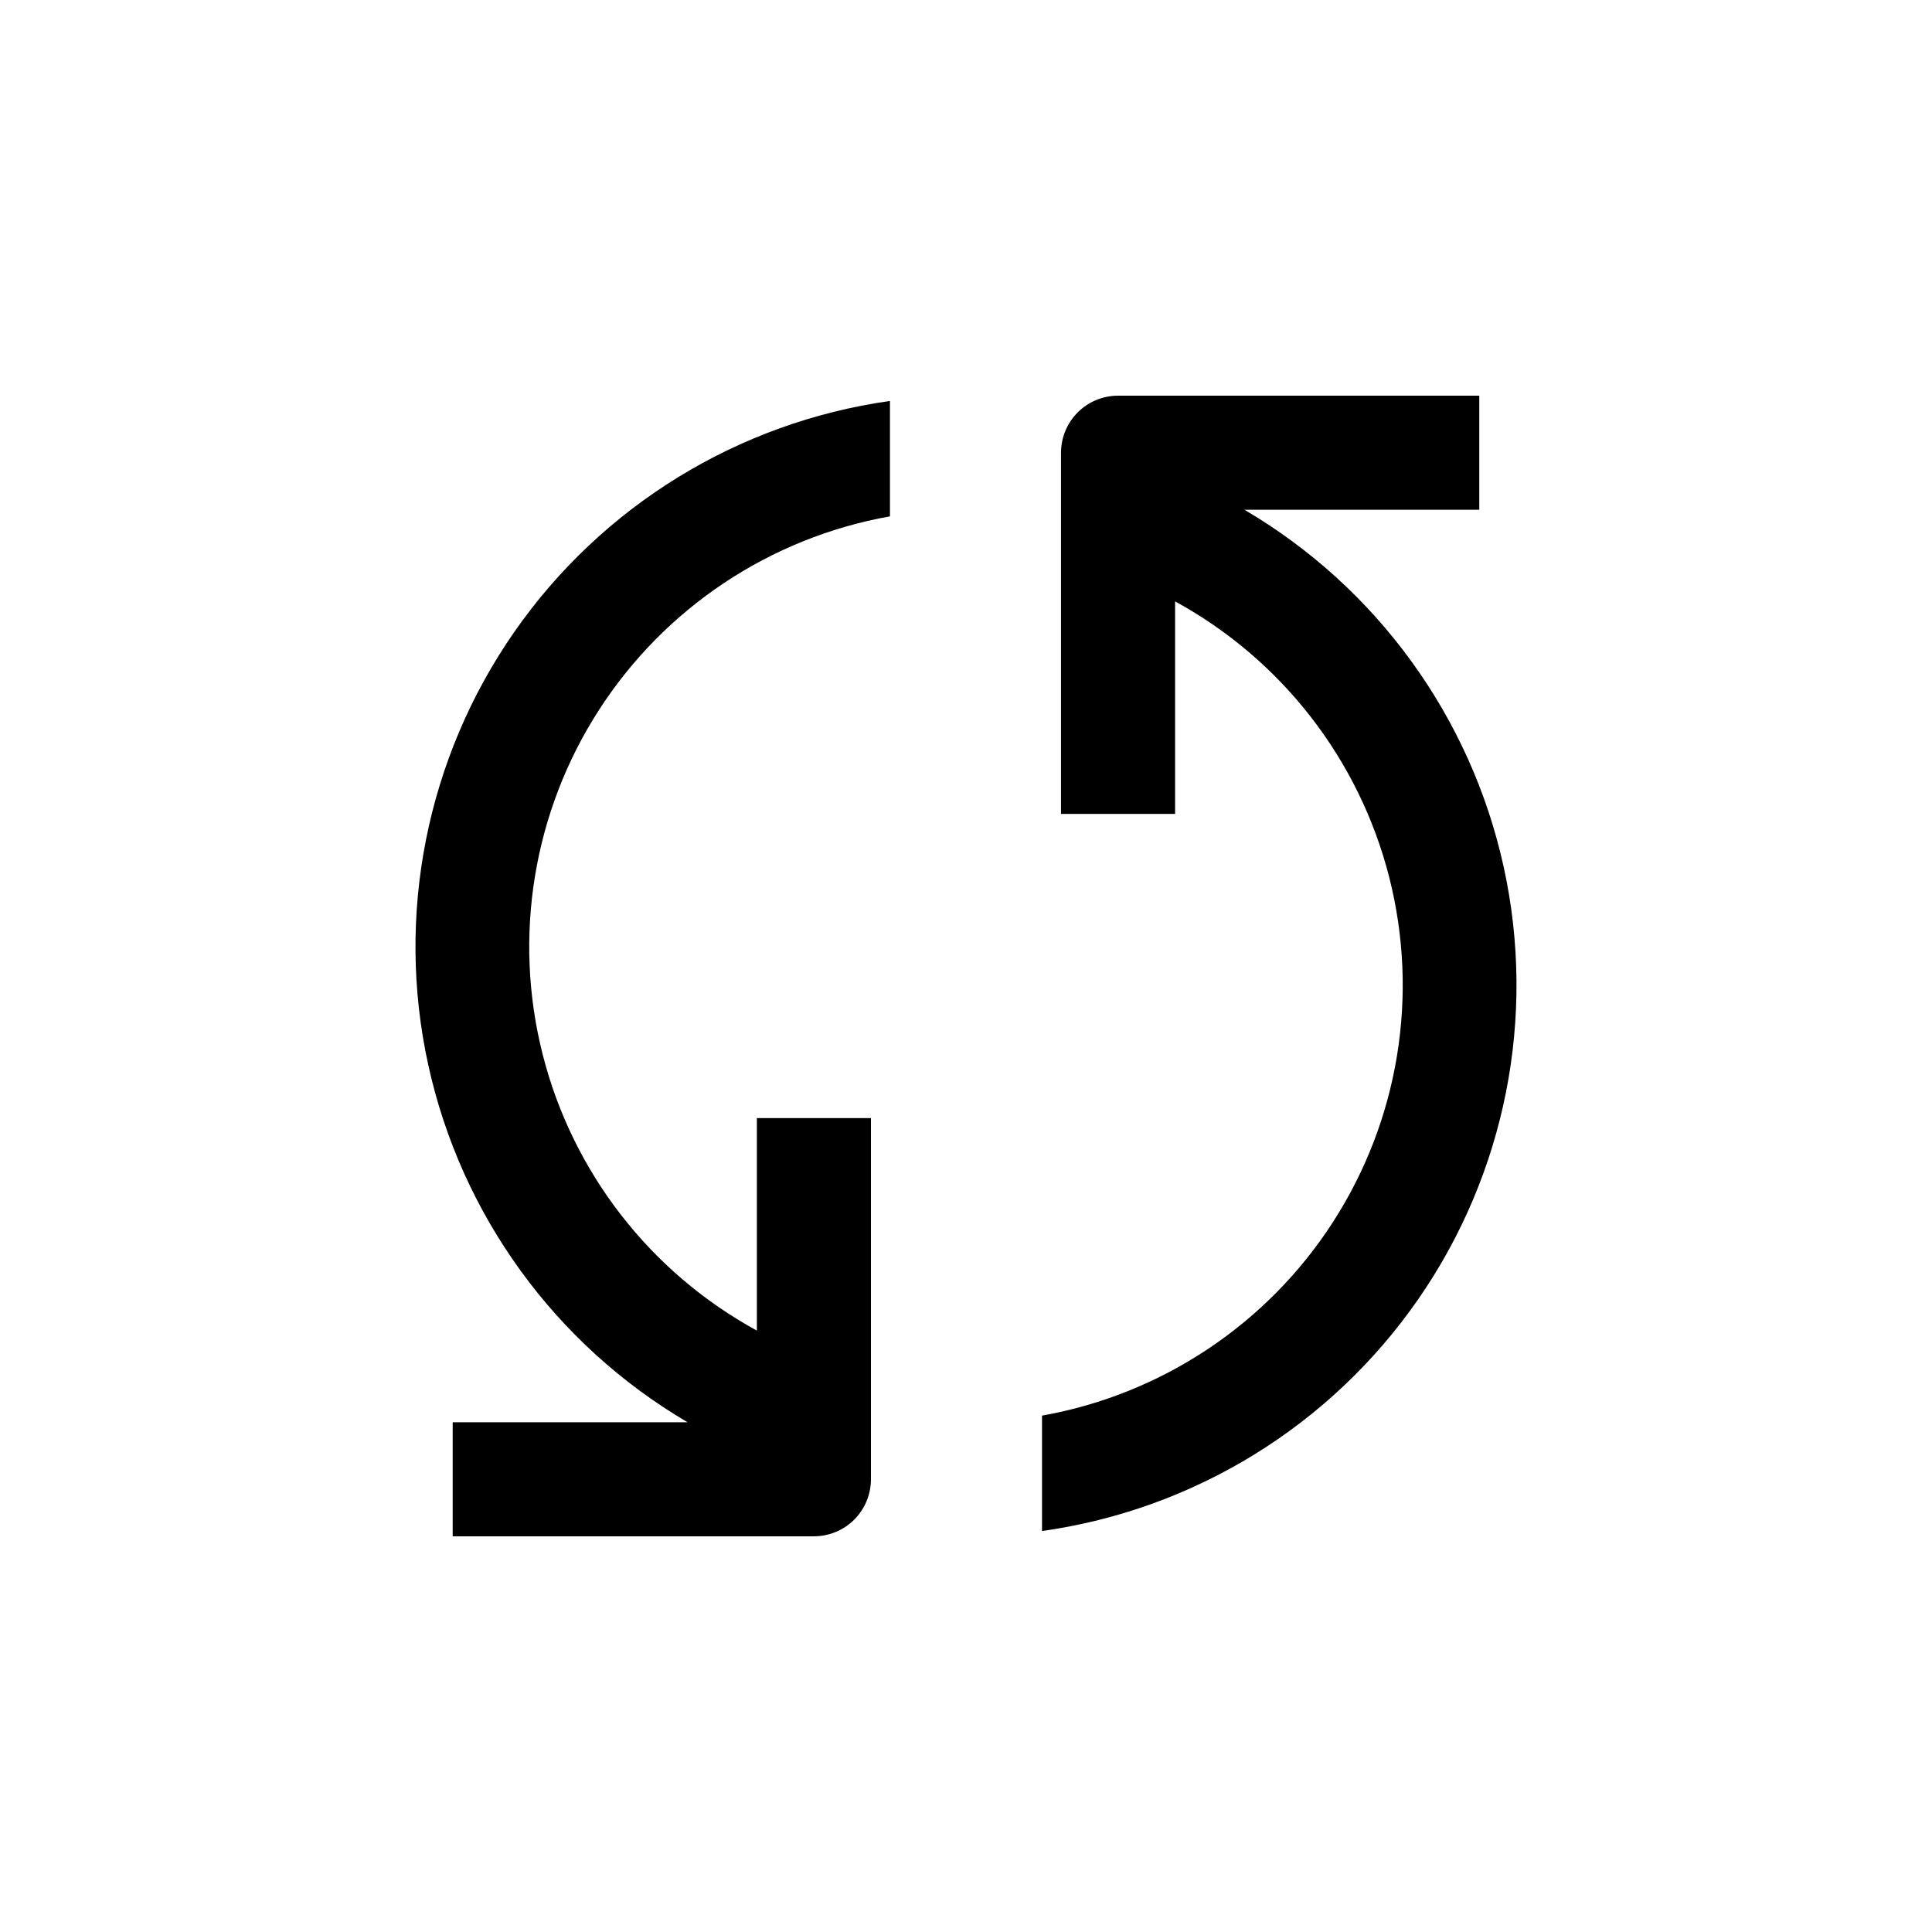
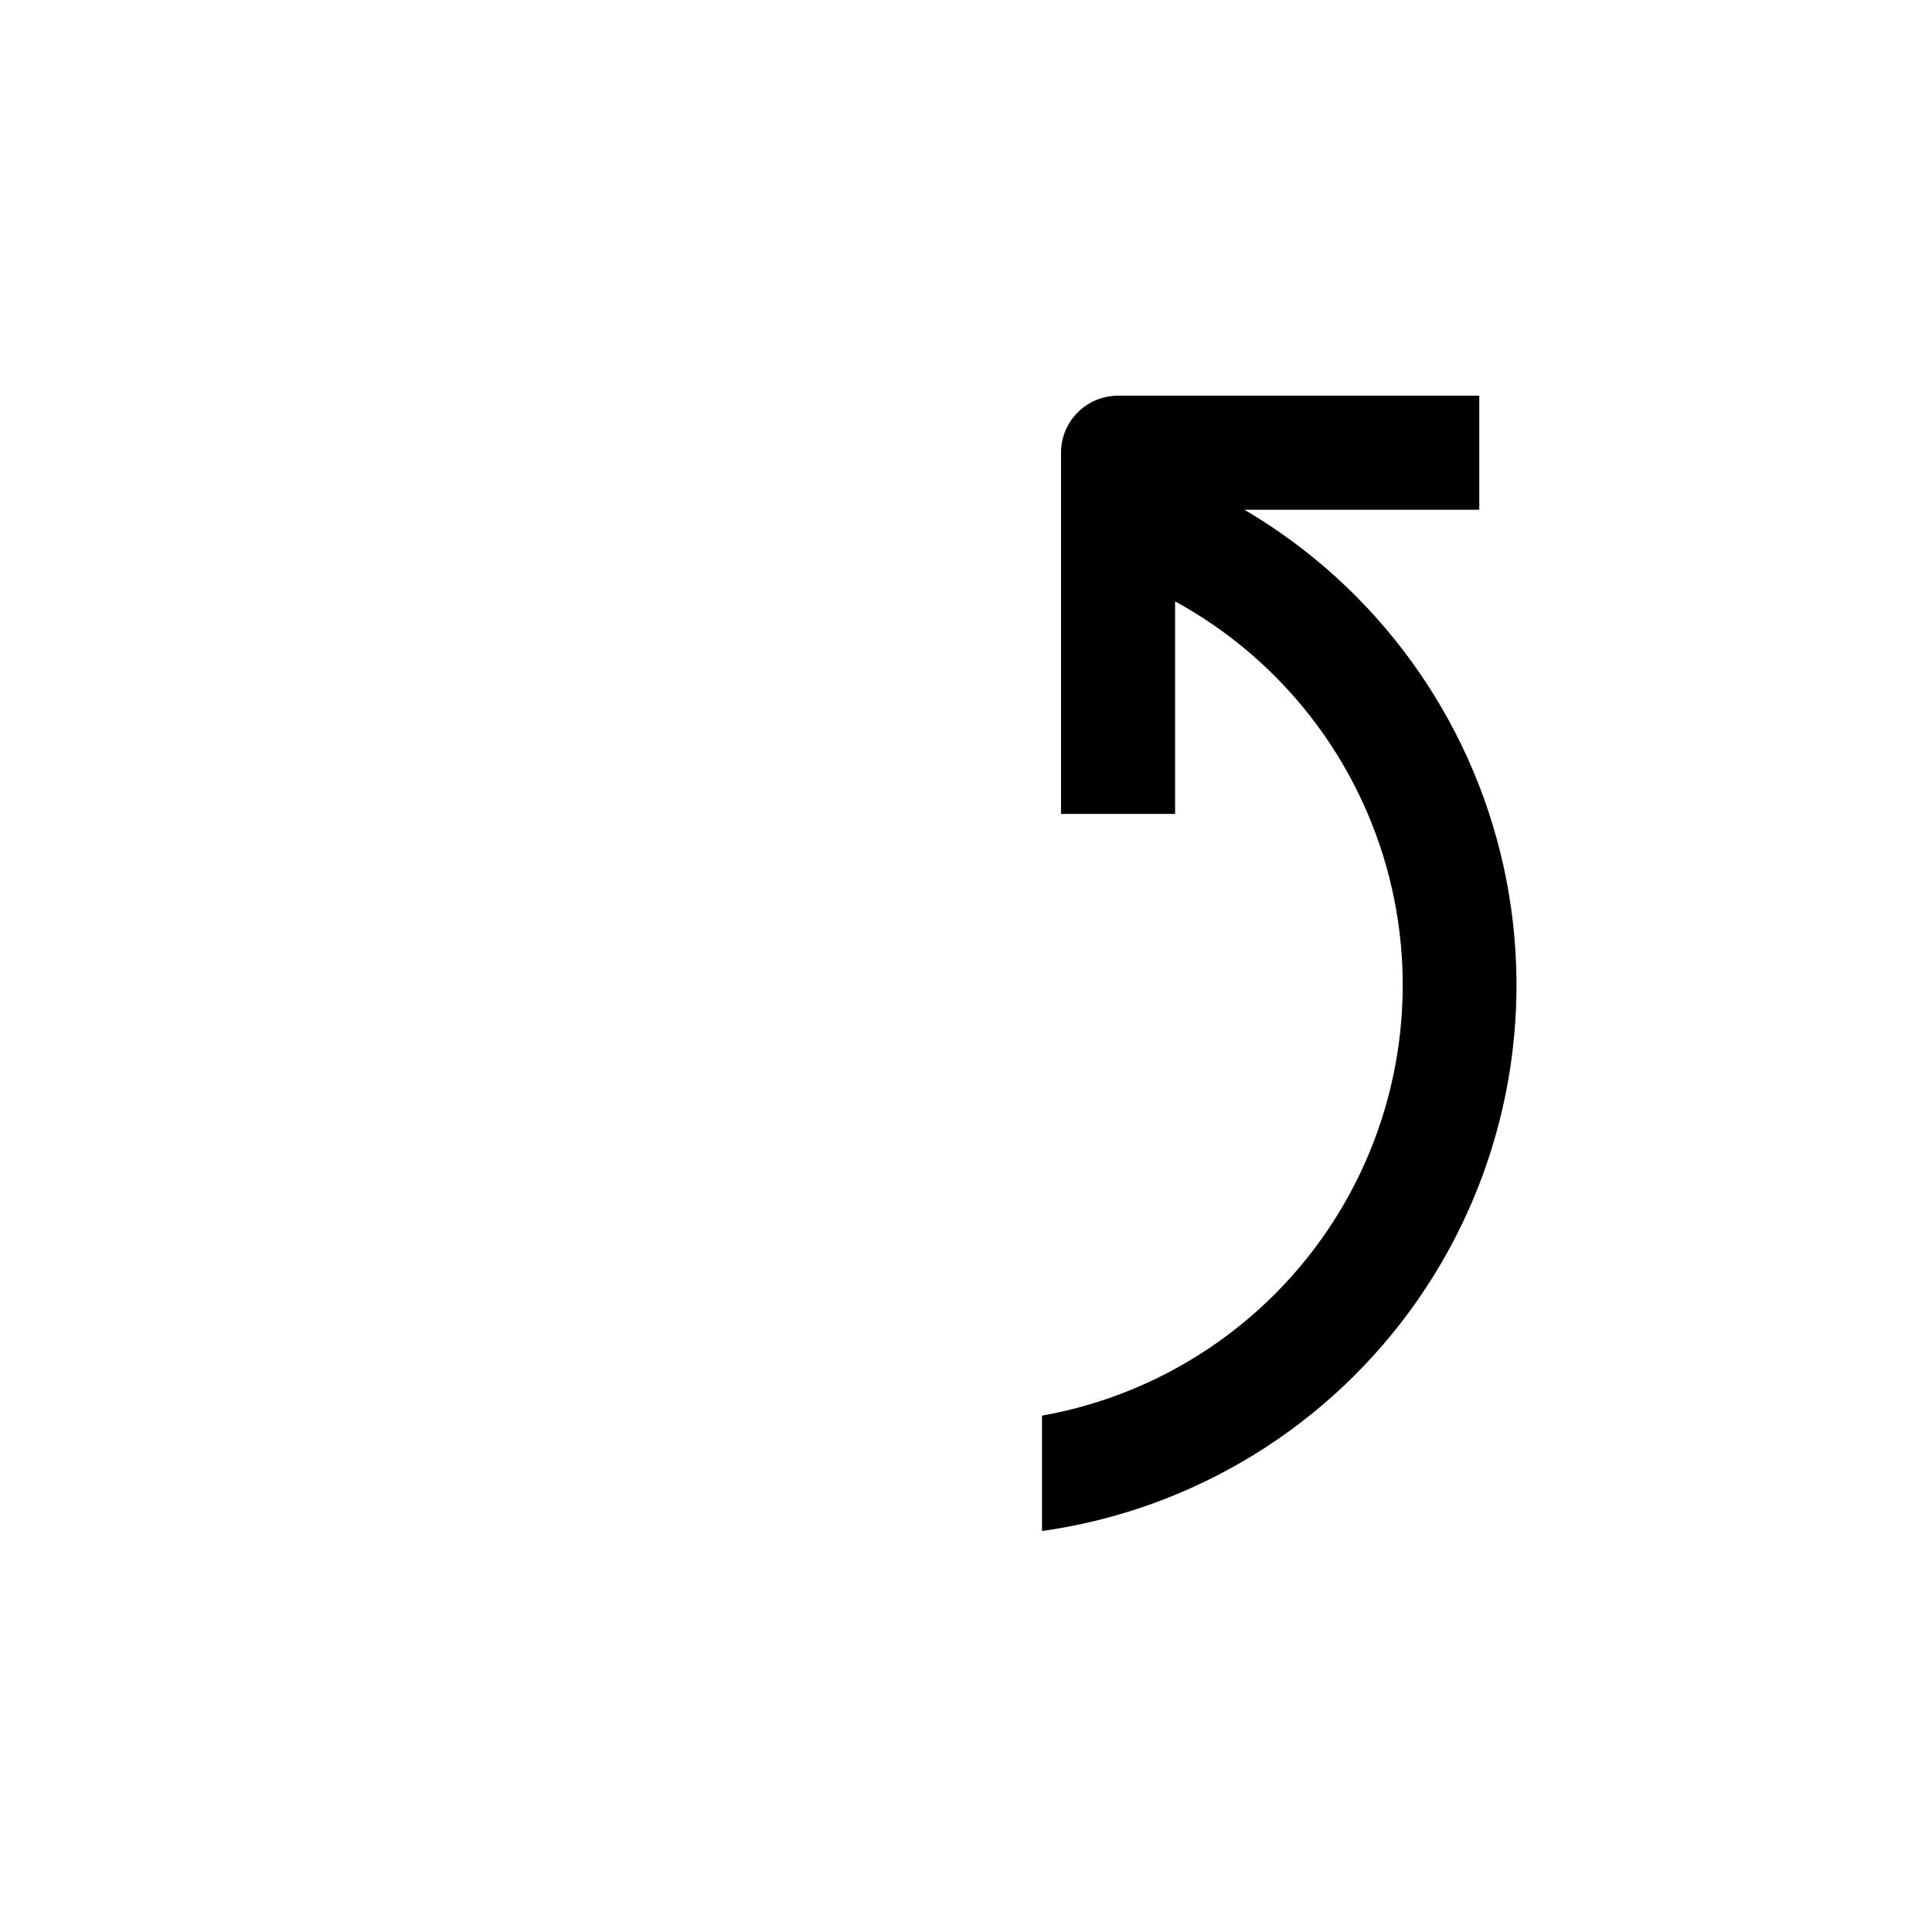
<svg xmlns="http://www.w3.org/2000/svg" fill="#000000" width="800px" height="800px" version="1.1" viewBox="144 144 512 512">
  <g>
-     <path d="m326.19 520.91h-62.223v30.23l95.727-0.004c4.008 0 7.852-1.59 10.688-4.426 2.832-2.836 4.426-6.68 4.426-10.688v-95.723h-30.23v56.324c-28.258-15.438-48.82-41.934-56.754-73.145-7.934-31.207-2.523-64.309 14.934-91.367 17.457-27.059 45.383-45.633 77.09-51.27v-30.582c-40.285 5.672-76.383 27.879-99.605 61.285-23.219 33.402-31.461 74.977-22.742 114.71 8.723 39.734 33.613 74.035 68.691 94.648z" />
    <path d="m473.8 279.09h62.223v-30.23h-95.723c-4.012 0-7.856 1.594-10.688 4.426-2.836 2.836-4.43 6.68-4.43 10.688v95.727h30.23v-56.328c28.258 15.438 48.82 41.938 56.754 73.145s2.523 64.312-14.93 91.367c-17.457 27.059-45.387 45.633-77.09 51.27v30.582c40.285-5.668 76.383-27.879 99.602-61.285 23.223-33.402 31.465-74.977 22.742-114.71-8.719-39.734-33.613-74.035-68.691-94.645z" />
  </g>
</svg>